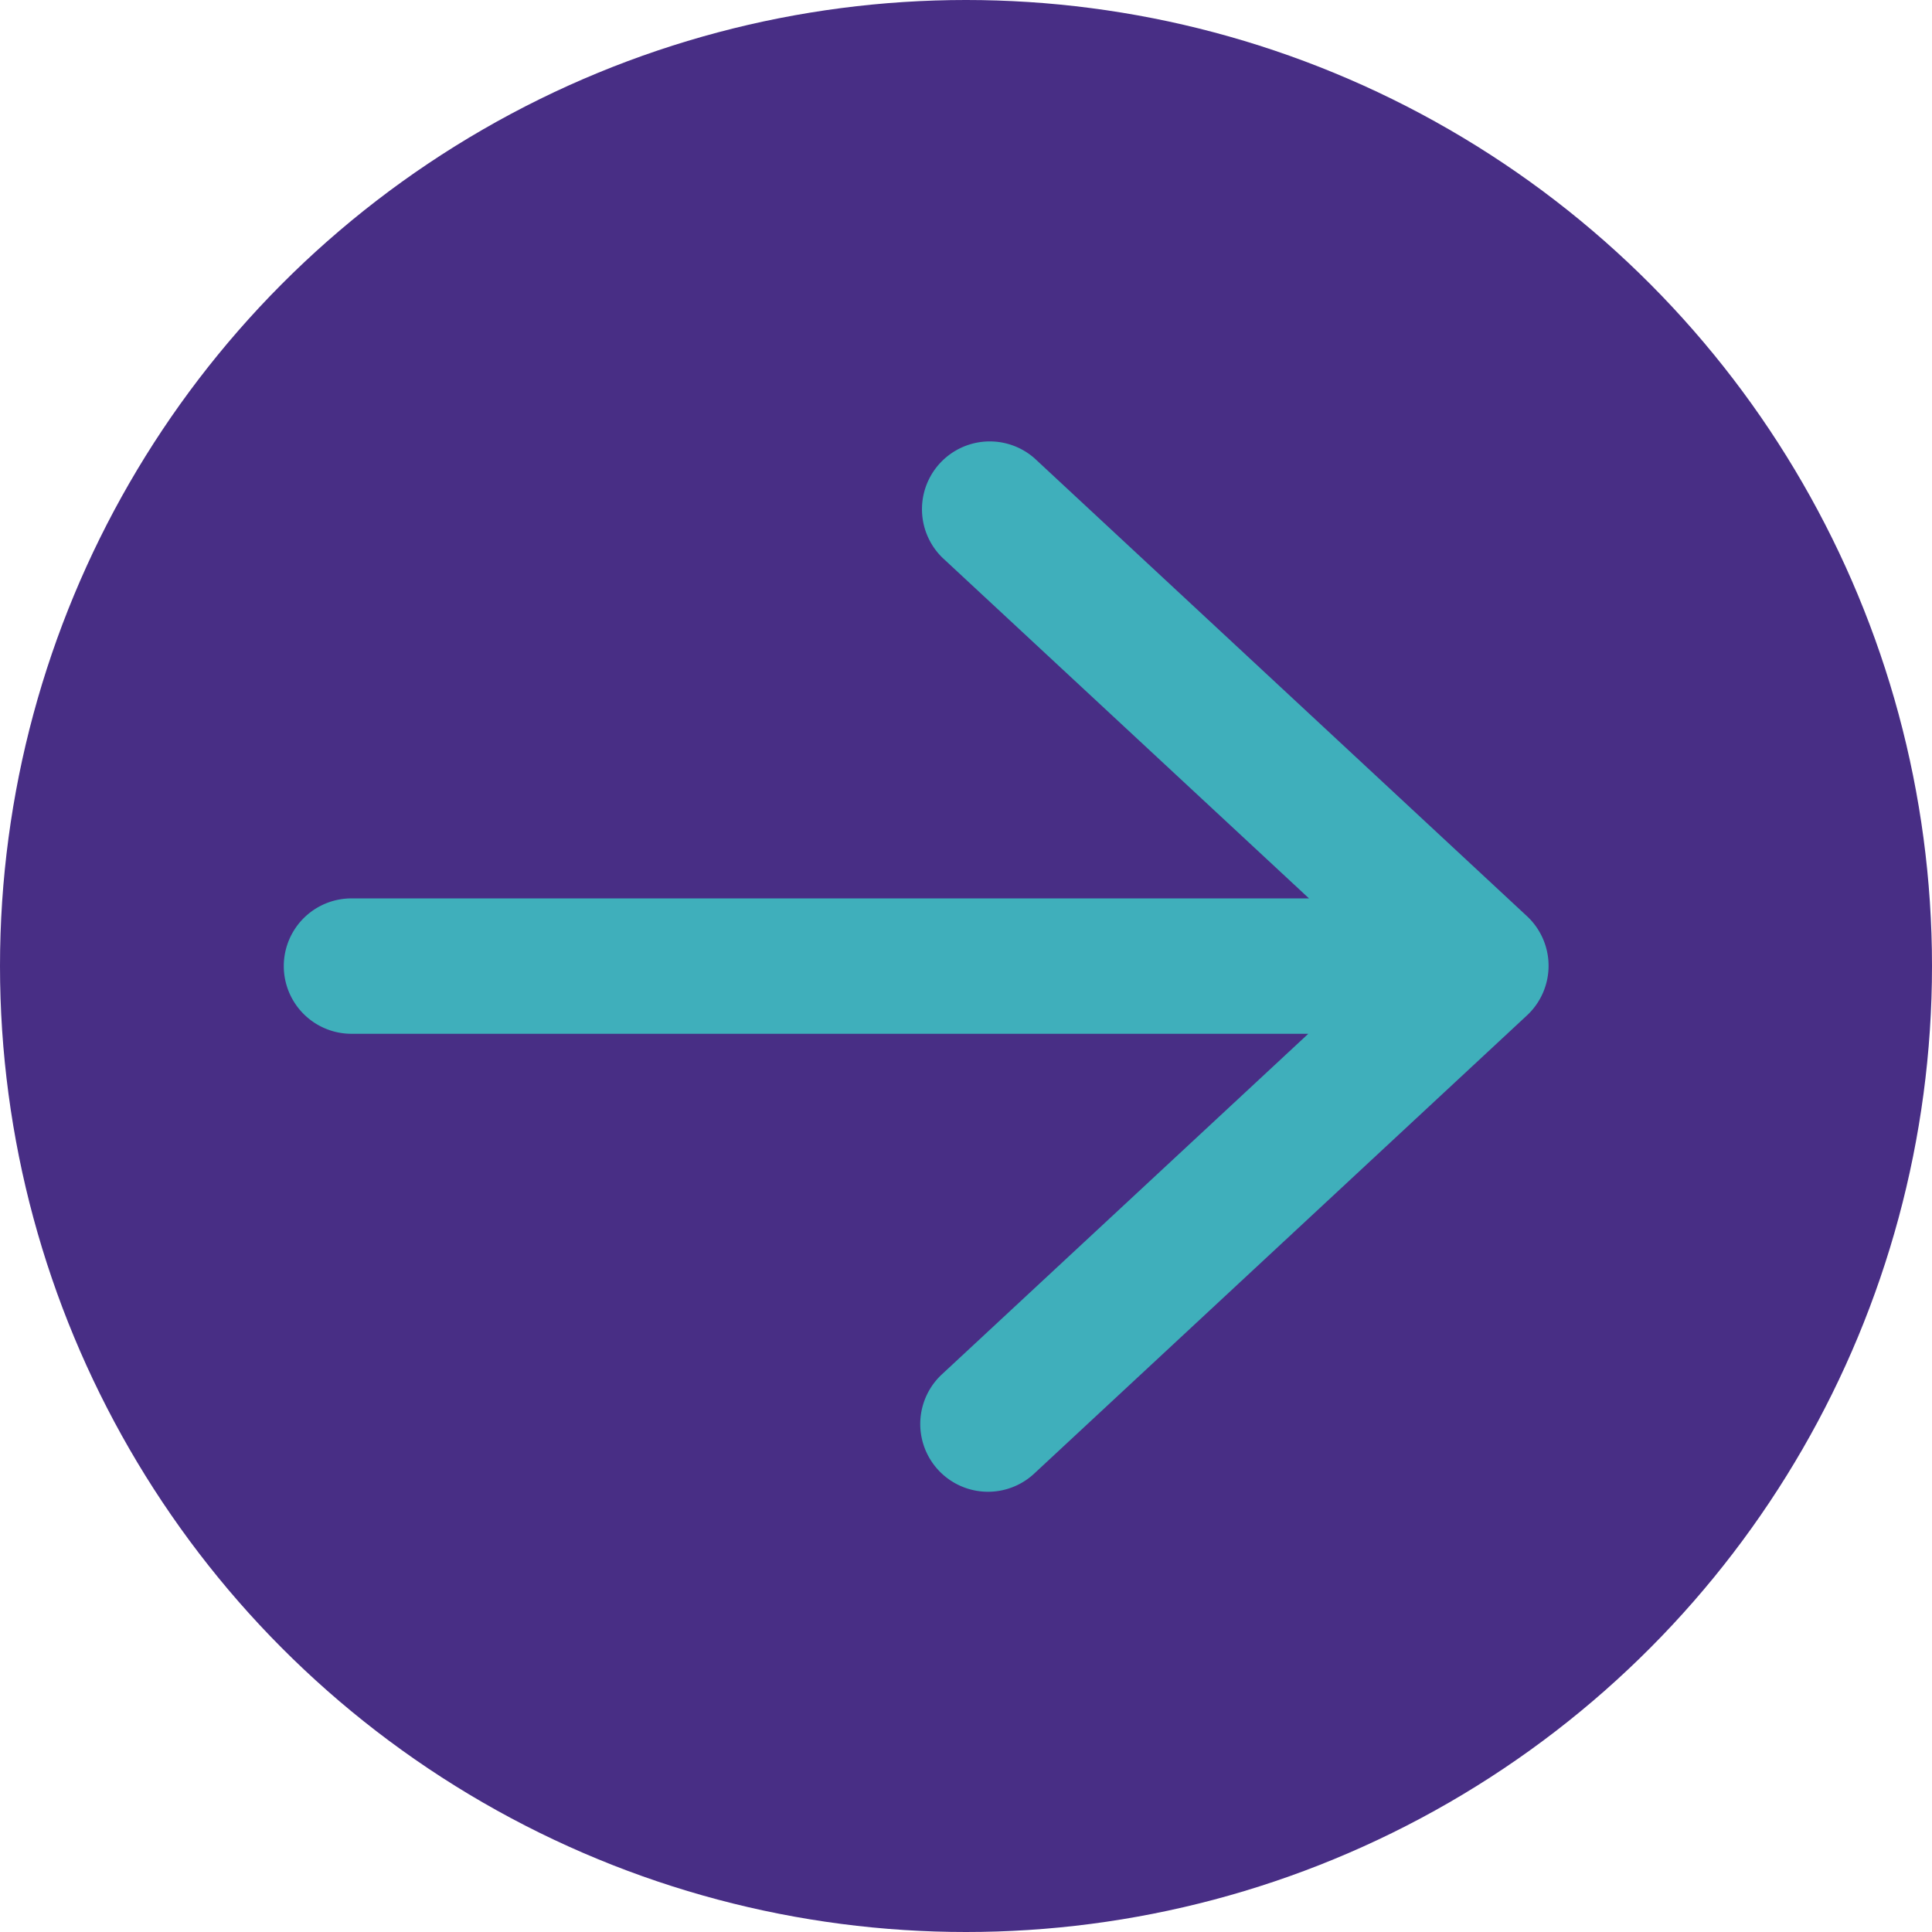
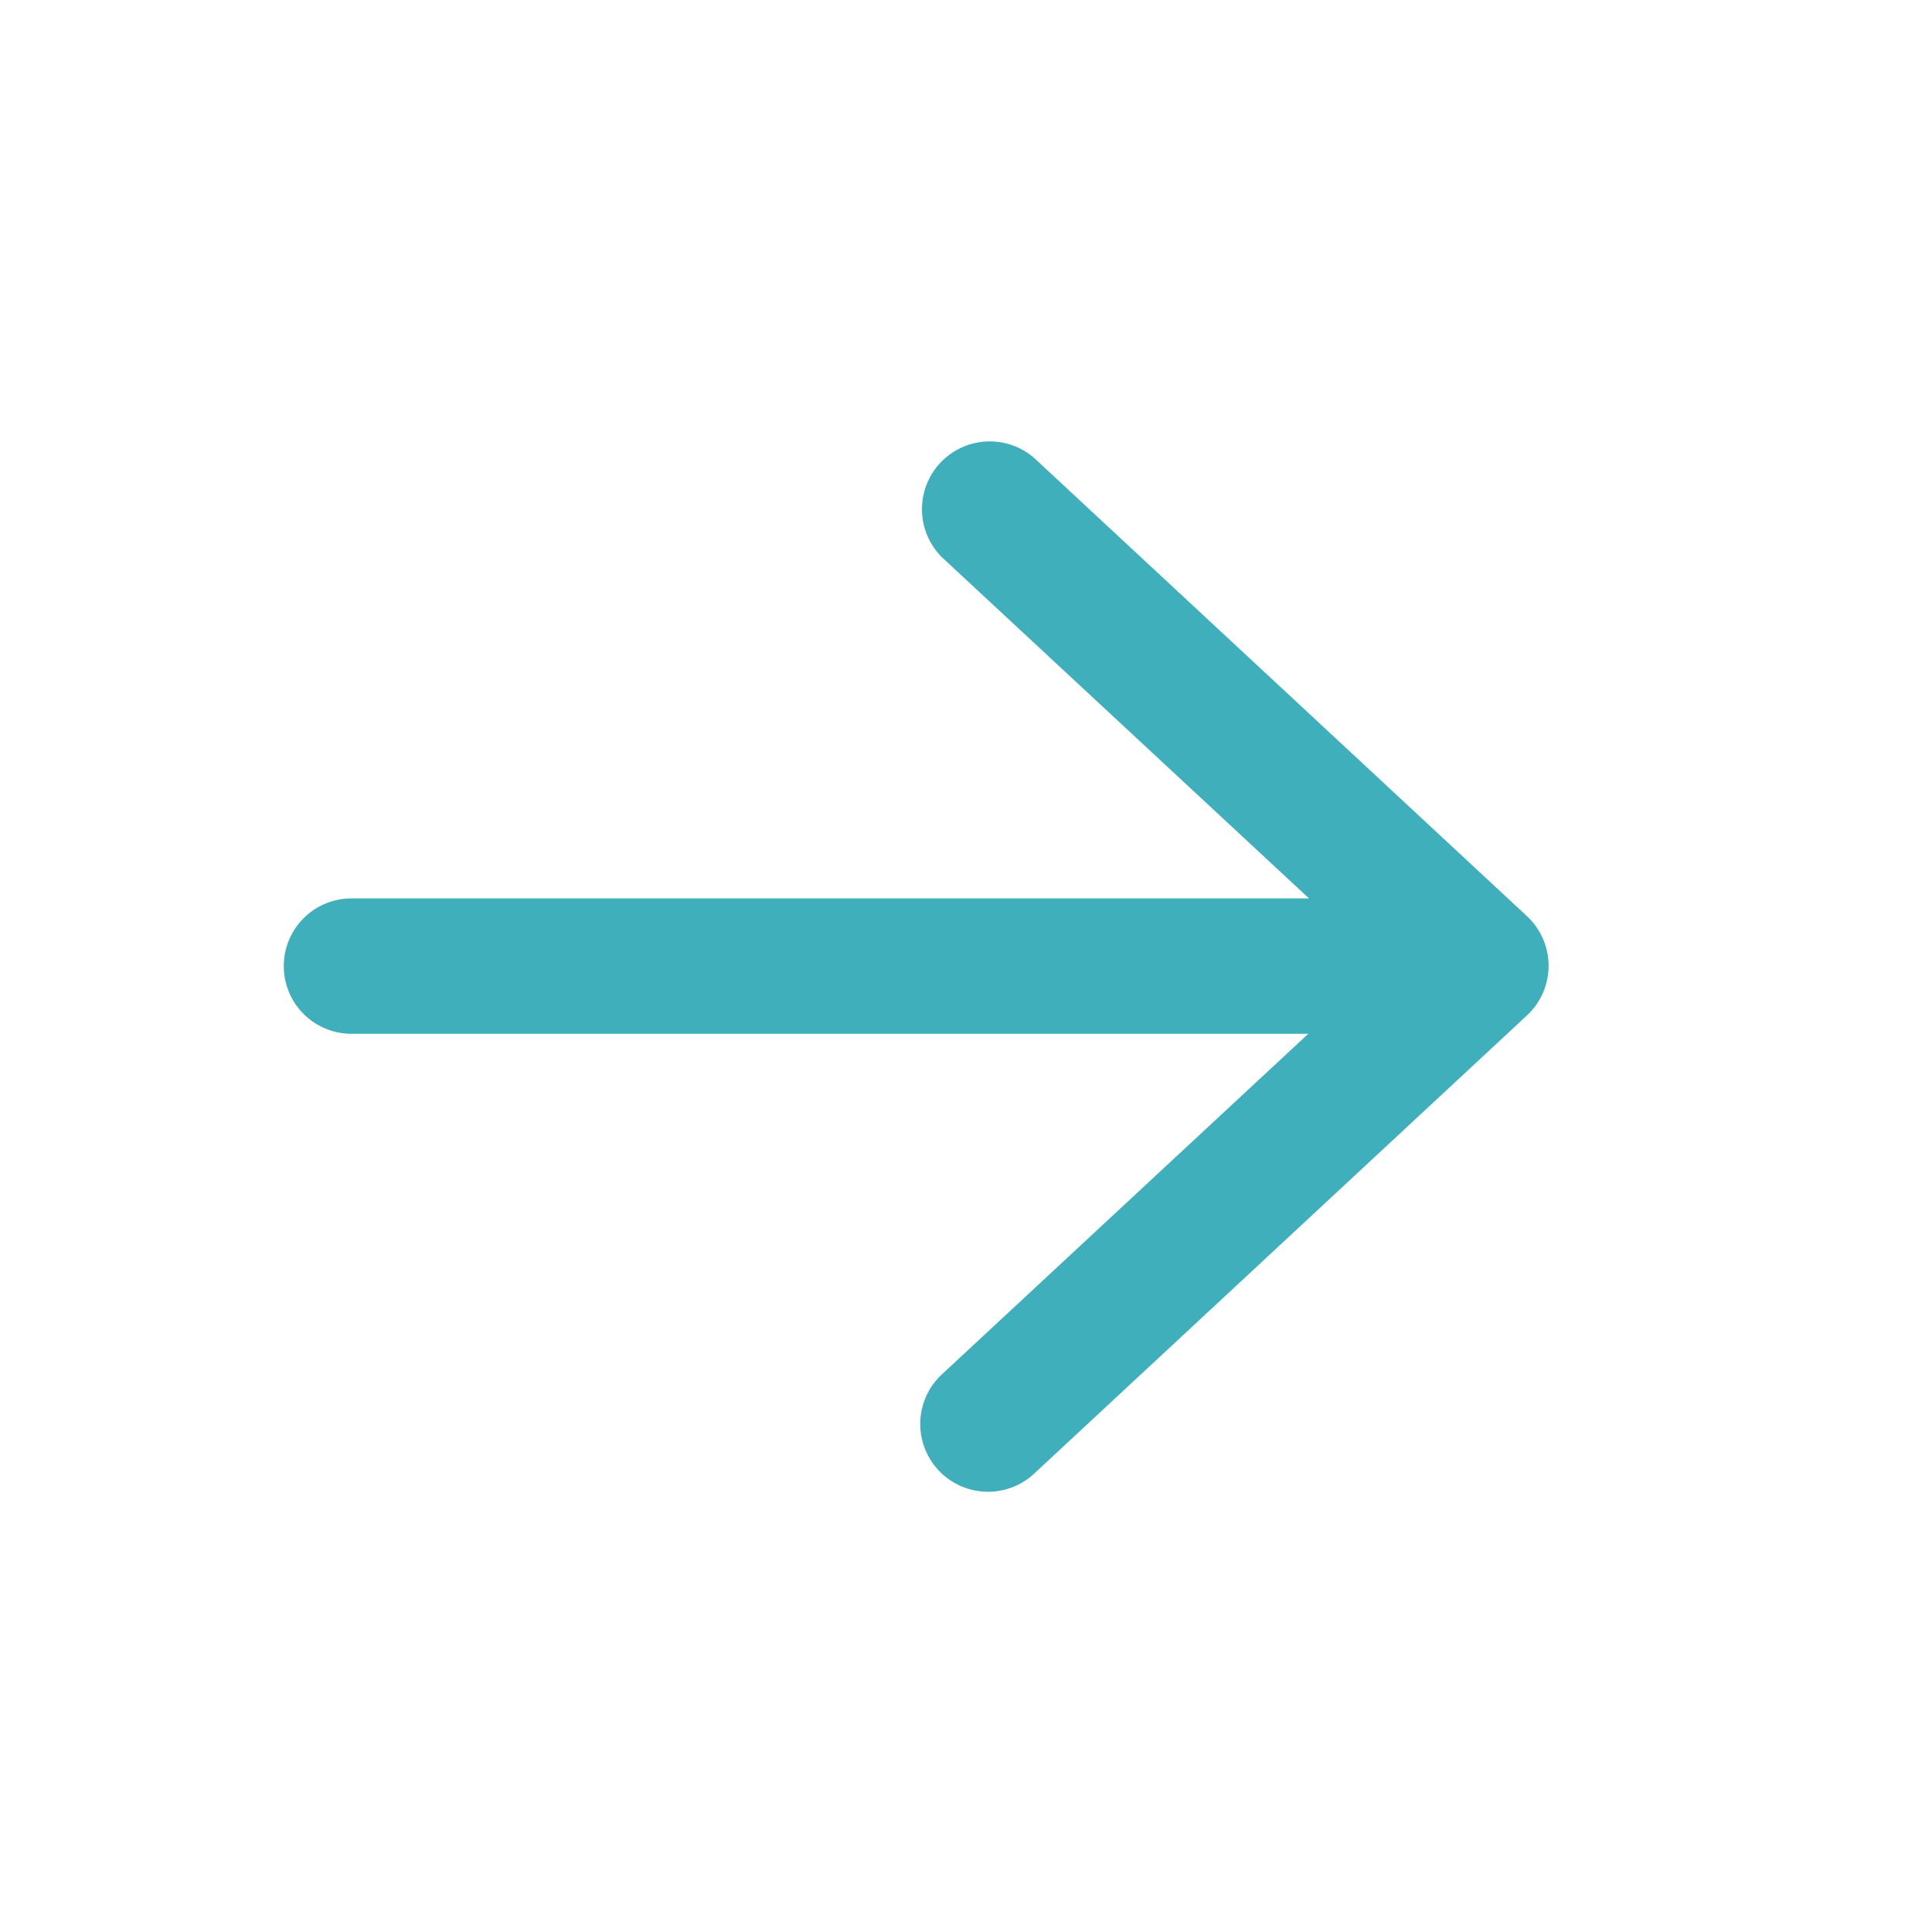
<svg xmlns="http://www.w3.org/2000/svg" width="21.404" height="21.404">
  <g id="send" transform="translate(-977.351 -12.283)">
-     <circle id="Ellipse_140" data-name="Ellipse 140" cx="10.702" cy="10.702" r="10.702" transform="translate(977.351 12.283)" fill="#482e85" />
    <path id="Path_333" data-name="Path 333" d="M994.27 24.435l-5.457-5.074a.751.751.0 00-1.022 1.1l4.062 3.775h-10.608a.75.75.0 000 1.5h10.6l-4.059 3.773a.75.75.0 101.022 1.1l5.457-5.074a.751.751.0 00.005-1.1z" transform="translate(0 -2)" fill="#3fafbb" />
  </g>
</svg>